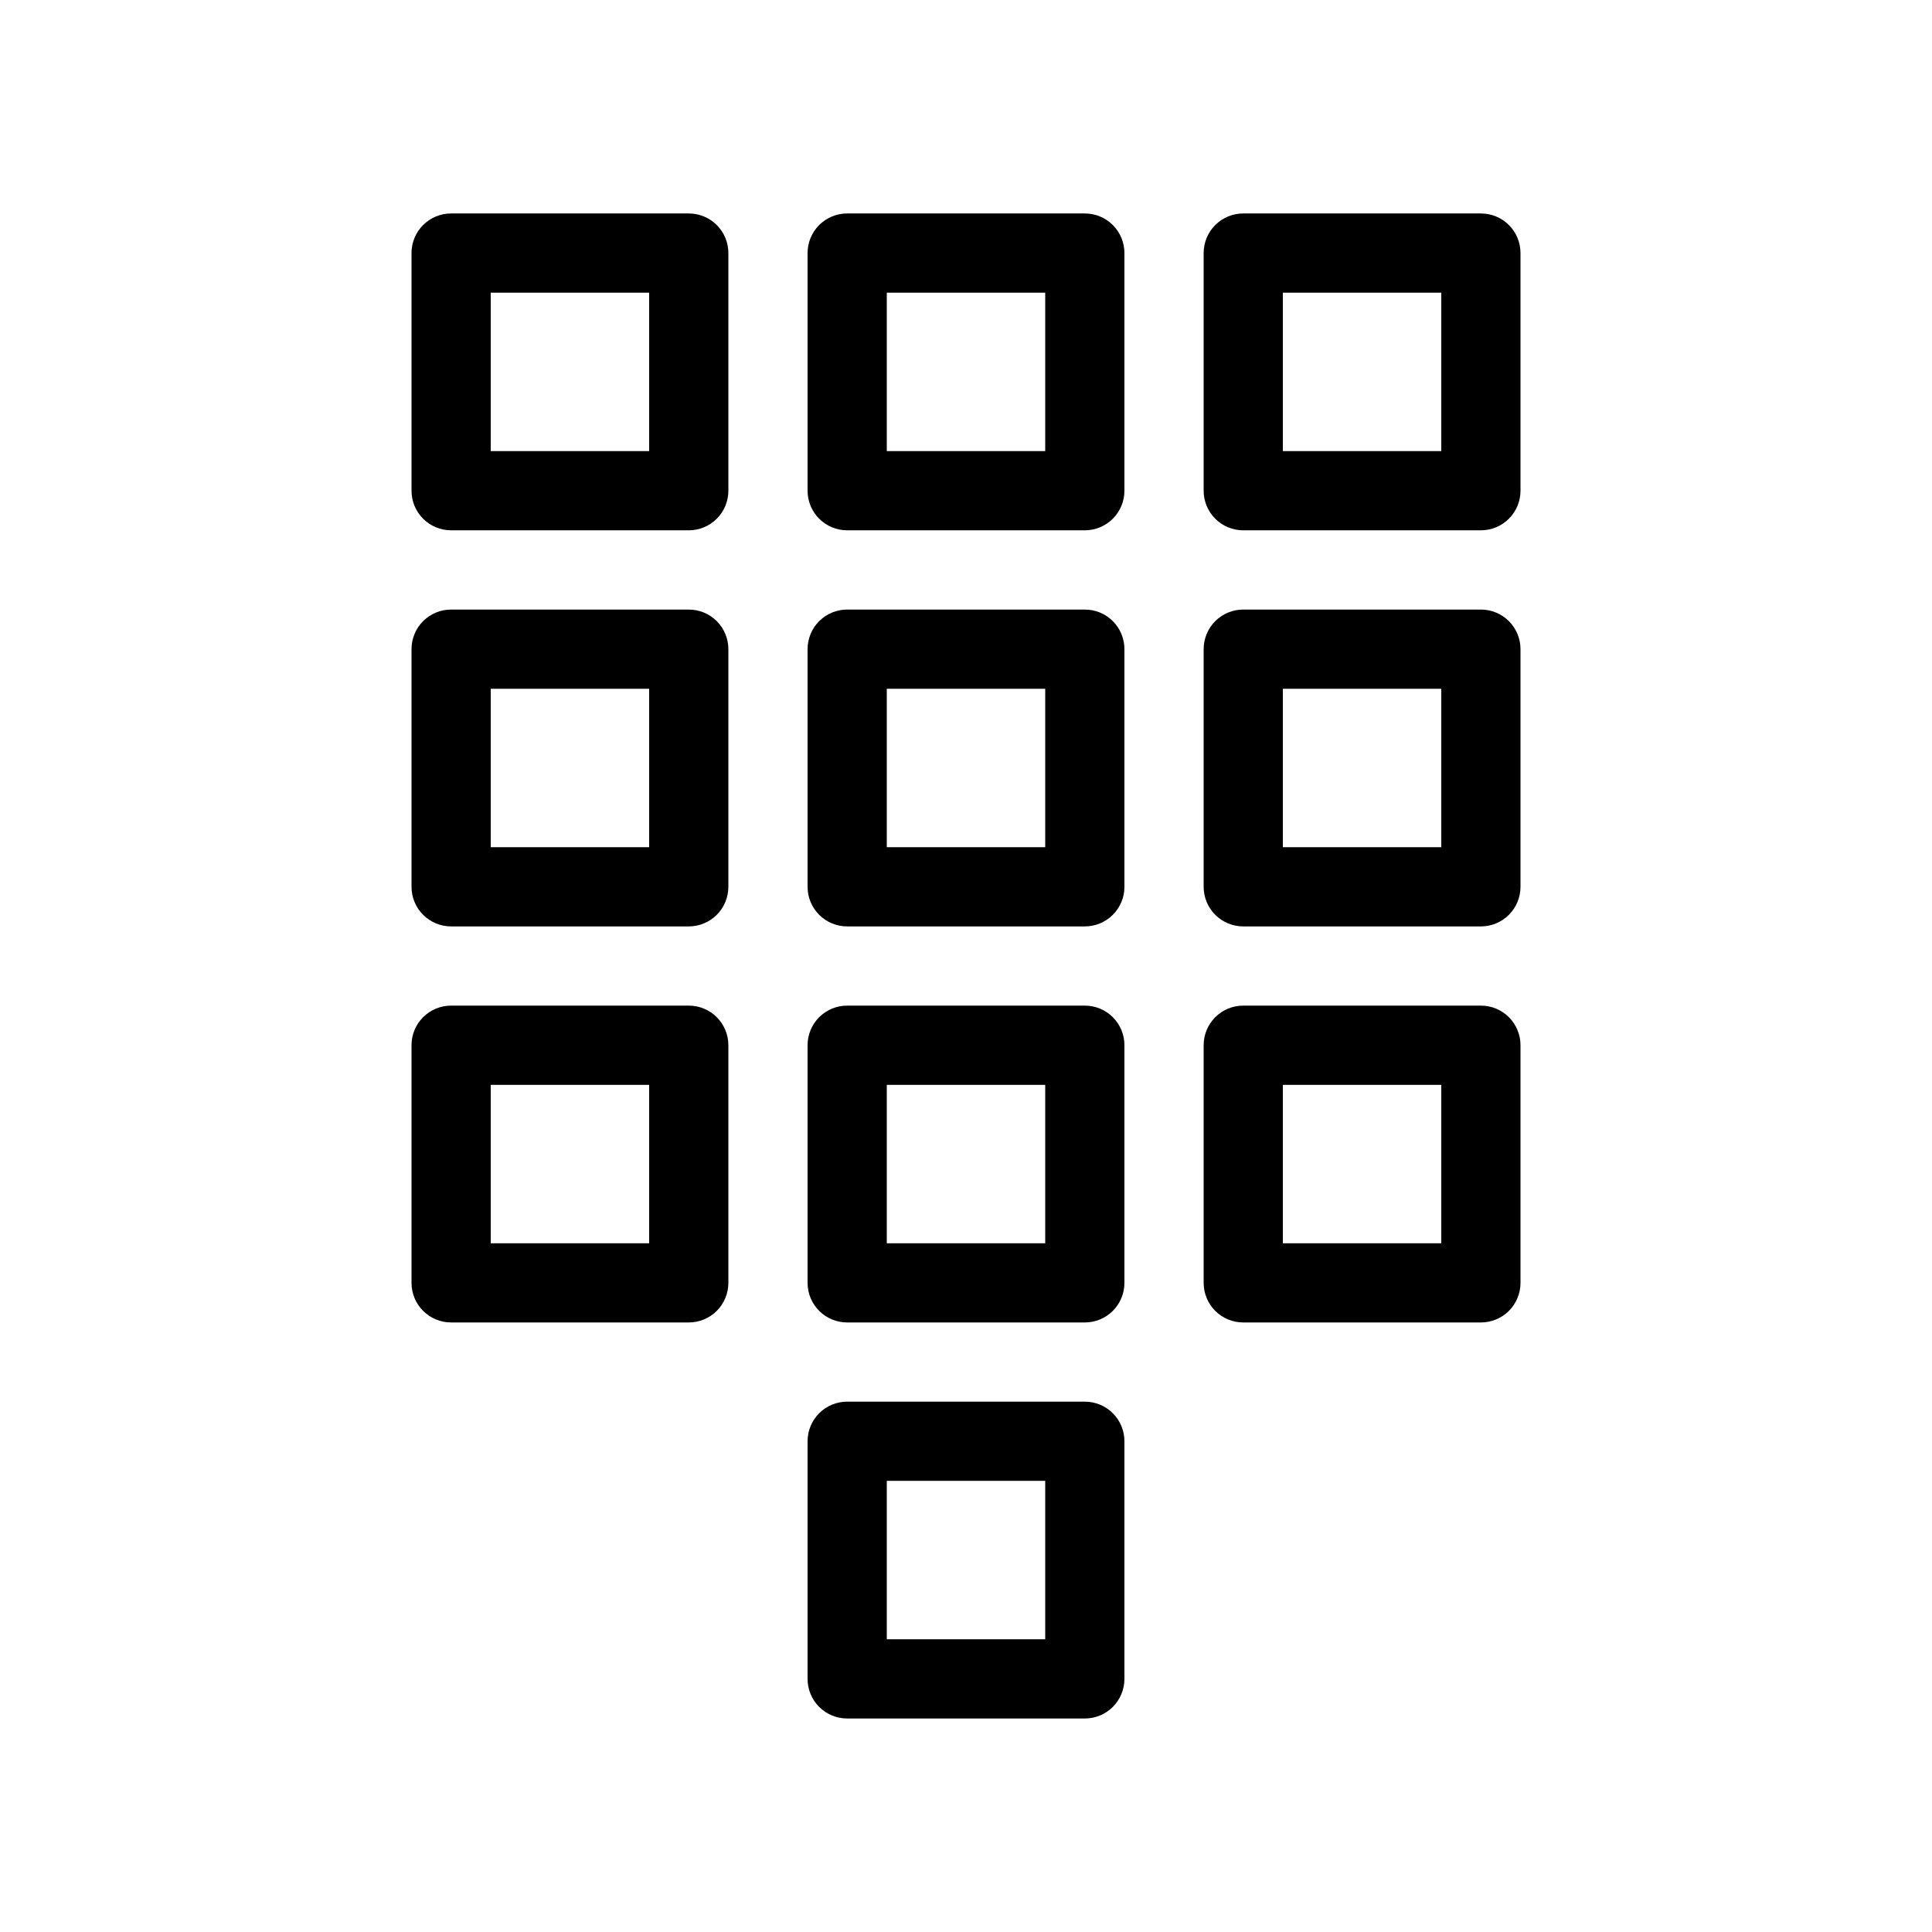
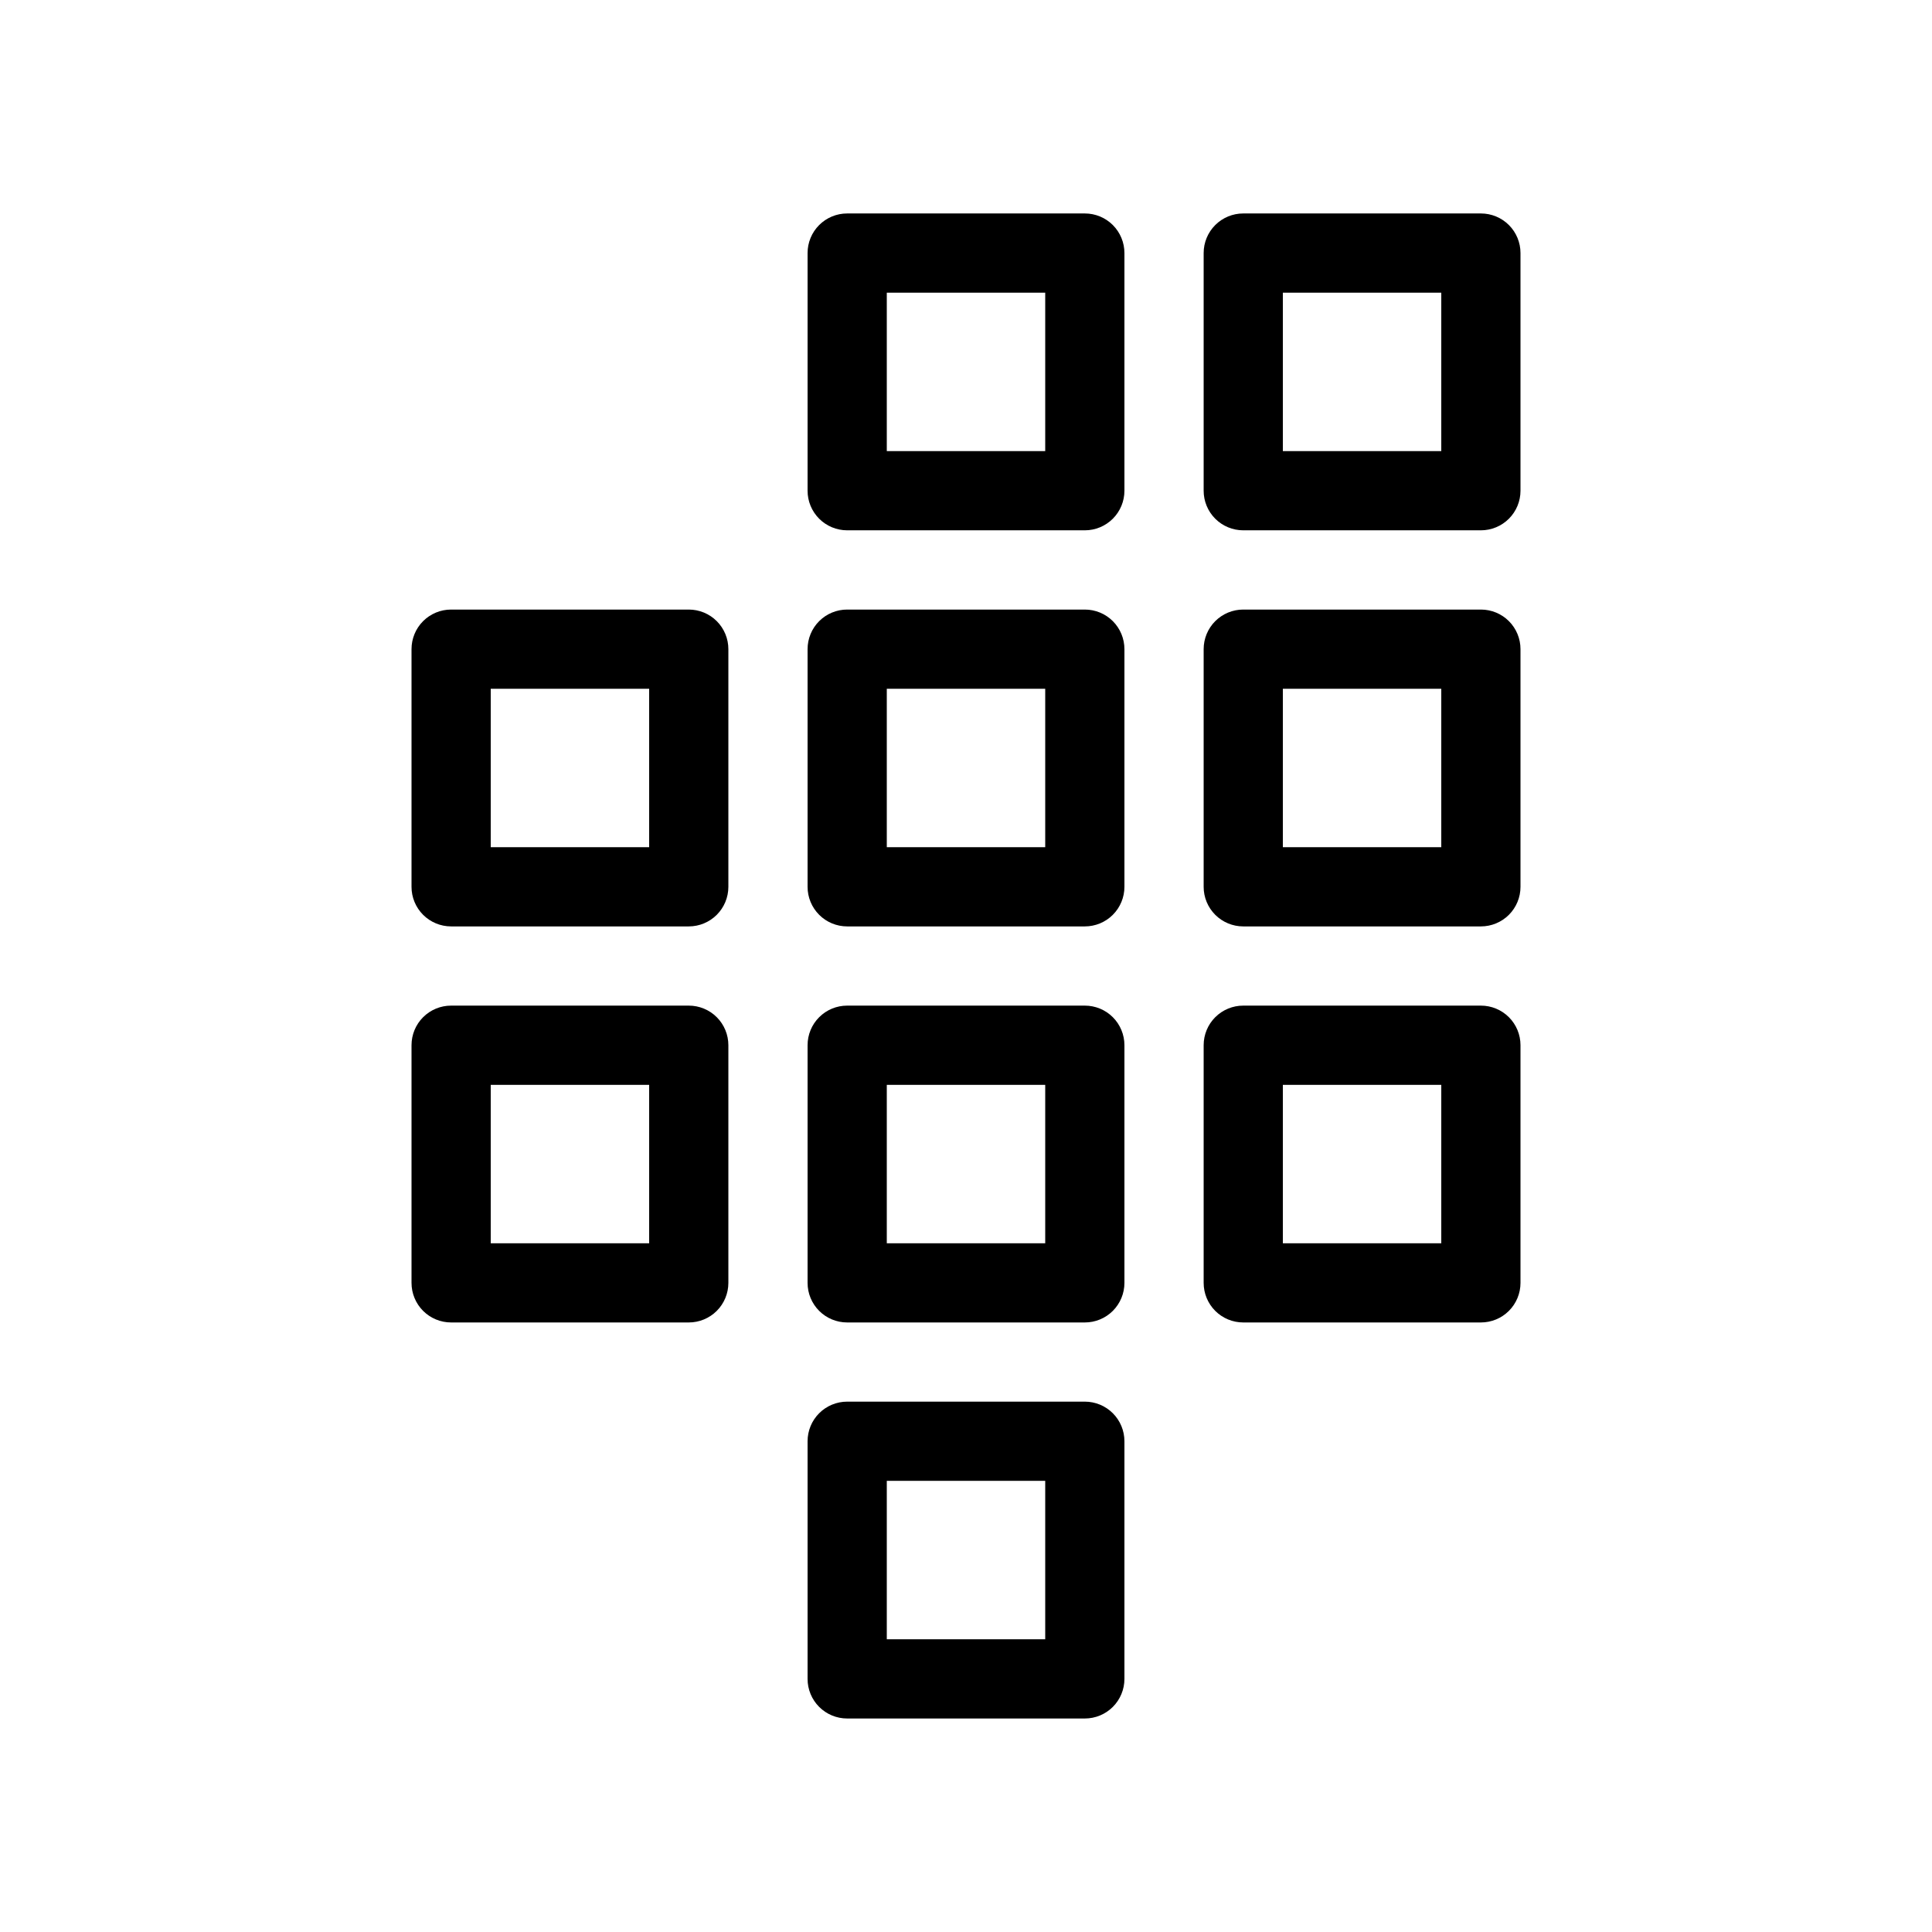
<svg xmlns="http://www.w3.org/2000/svg" fill="#000000" width="800px" height="800px" version="1.1" viewBox="144 144 512 512">
  <g>
-     <path d="m326.53 200.57h-62.977c-2.785-0.004-5.457 1.102-7.426 3.07s-3.074 4.641-3.07 7.426v62.977c-0.004 2.785 1.102 5.453 3.07 7.422s4.641 3.074 7.426 3.074h62.977c2.781 0 5.453-1.105 7.422-3.074s3.074-4.637 3.074-7.422v-62.977c0-2.785-1.105-5.457-3.074-7.426s-4.641-3.074-7.422-3.07zm-10.496 62.977h-41.984v-41.984h41.984z" />
    <path d="m431.49 200.57h-62.977c-2.785-0.004-5.457 1.102-7.426 3.07s-3.074 4.641-3.07 7.426v62.977c-0.004 2.785 1.102 5.453 3.07 7.422s4.641 3.074 7.426 3.074h62.977c2.781 0 5.453-1.105 7.422-3.074s3.074-4.637 3.074-7.422v-62.977c0-2.785-1.105-5.457-3.074-7.426s-4.641-3.074-7.422-3.07zm-10.496 62.977h-41.984v-41.984h41.984z" />
    <path d="m536.45 200.57h-62.973c-2.785-0.004-5.457 1.102-7.426 3.07s-3.074 4.641-3.07 7.426v62.977c-0.004 2.785 1.102 5.453 3.07 7.422s4.641 3.074 7.426 3.074h62.973c2.785 0 5.457-1.105 7.426-3.074s3.074-4.637 3.07-7.422v-62.977c0.004-2.785-1.102-5.457-3.07-7.426s-4.641-3.074-7.426-3.07zm-10.496 62.977h-41.984v-41.984h41.984z" />
    <path d="m326.53 305.54h-62.977c-2.785-0.004-5.457 1.102-7.426 3.07s-3.074 4.641-3.07 7.426v62.977c-0.004 2.781 1.102 5.453 3.07 7.422s4.641 3.074 7.426 3.074h62.977c2.781 0 5.453-1.105 7.422-3.074s3.074-4.641 3.074-7.422v-62.977c0-2.785-1.105-5.457-3.074-7.426s-4.641-3.074-7.422-3.07zm-10.496 62.977h-41.984v-41.984h41.984z" />
    <path d="m431.49 305.54h-62.977c-2.785-0.004-5.457 1.102-7.426 3.07s-3.074 4.641-3.07 7.426v62.977c-0.004 2.781 1.102 5.453 3.07 7.422s4.641 3.074 7.426 3.074h62.977c2.781 0 5.453-1.105 7.422-3.074s3.074-4.641 3.074-7.422v-62.977c0-2.785-1.105-5.457-3.074-7.426s-4.641-3.074-7.422-3.07zm-10.496 62.977h-41.984v-41.984h41.984z" />
    <path d="m536.45 305.54h-62.973c-2.785-0.004-5.457 1.102-7.426 3.07s-3.074 4.641-3.07 7.426v62.977c-0.004 2.781 1.102 5.453 3.07 7.422s4.641 3.074 7.426 3.074h62.973c2.785 0 5.457-1.105 7.426-3.074s3.074-4.641 3.07-7.422v-62.977c0.004-2.785-1.102-5.457-3.07-7.426s-4.641-3.074-7.426-3.07zm-10.496 62.977h-41.984v-41.984h41.984z" />
    <path d="m326.53 410.5h-62.977c-2.785-0.004-5.457 1.102-7.426 3.07s-3.074 4.641-3.07 7.426v62.973c-0.004 2.785 1.102 5.457 3.07 7.426s4.641 3.074 7.426 3.07h62.977c2.781 0.004 5.453-1.102 7.422-3.07s3.074-4.641 3.074-7.426v-62.973c0-2.785-1.105-5.457-3.074-7.426s-4.641-3.074-7.422-3.07zm-10.496 62.977h-41.984v-41.984h41.984z" />
    <path d="m431.49 410.5h-62.977c-2.785-0.004-5.457 1.102-7.426 3.07s-3.074 4.641-3.07 7.426v62.973c-0.004 2.785 1.102 5.457 3.07 7.426s4.641 3.074 7.426 3.07h62.977c2.781 0.004 5.453-1.102 7.422-3.07s3.074-4.641 3.074-7.426v-62.973c0-2.785-1.105-5.457-3.074-7.426s-4.641-3.074-7.422-3.07zm-10.496 62.977h-41.984v-41.984h41.984z" />
    <path d="m536.45 410.5h-62.973c-2.785-0.004-5.457 1.102-7.426 3.07s-3.074 4.641-3.07 7.426v62.973c-0.004 2.785 1.102 5.457 3.07 7.426s4.641 3.074 7.426 3.07h62.973c2.785 0.004 5.457-1.102 7.426-3.07s3.074-4.641 3.07-7.426v-62.973c0.004-2.785-1.102-5.457-3.07-7.426s-4.641-3.074-7.426-3.07zm-10.496 62.977h-41.984v-41.984h41.984z" />
    <path d="m431.49 515.45h-62.977c-2.785 0-5.457 1.105-7.426 3.074s-3.074 4.641-3.07 7.422v62.977c-0.004 2.785 1.102 5.457 3.07 7.426s4.641 3.074 7.426 3.07h62.977c2.781 0.004 5.453-1.102 7.422-3.07s3.074-4.641 3.074-7.426v-62.977c0-2.781-1.105-5.453-3.074-7.422s-4.641-3.074-7.422-3.074zm-10.496 62.977h-41.984v-41.984h41.984z" />
  </g>
</svg>